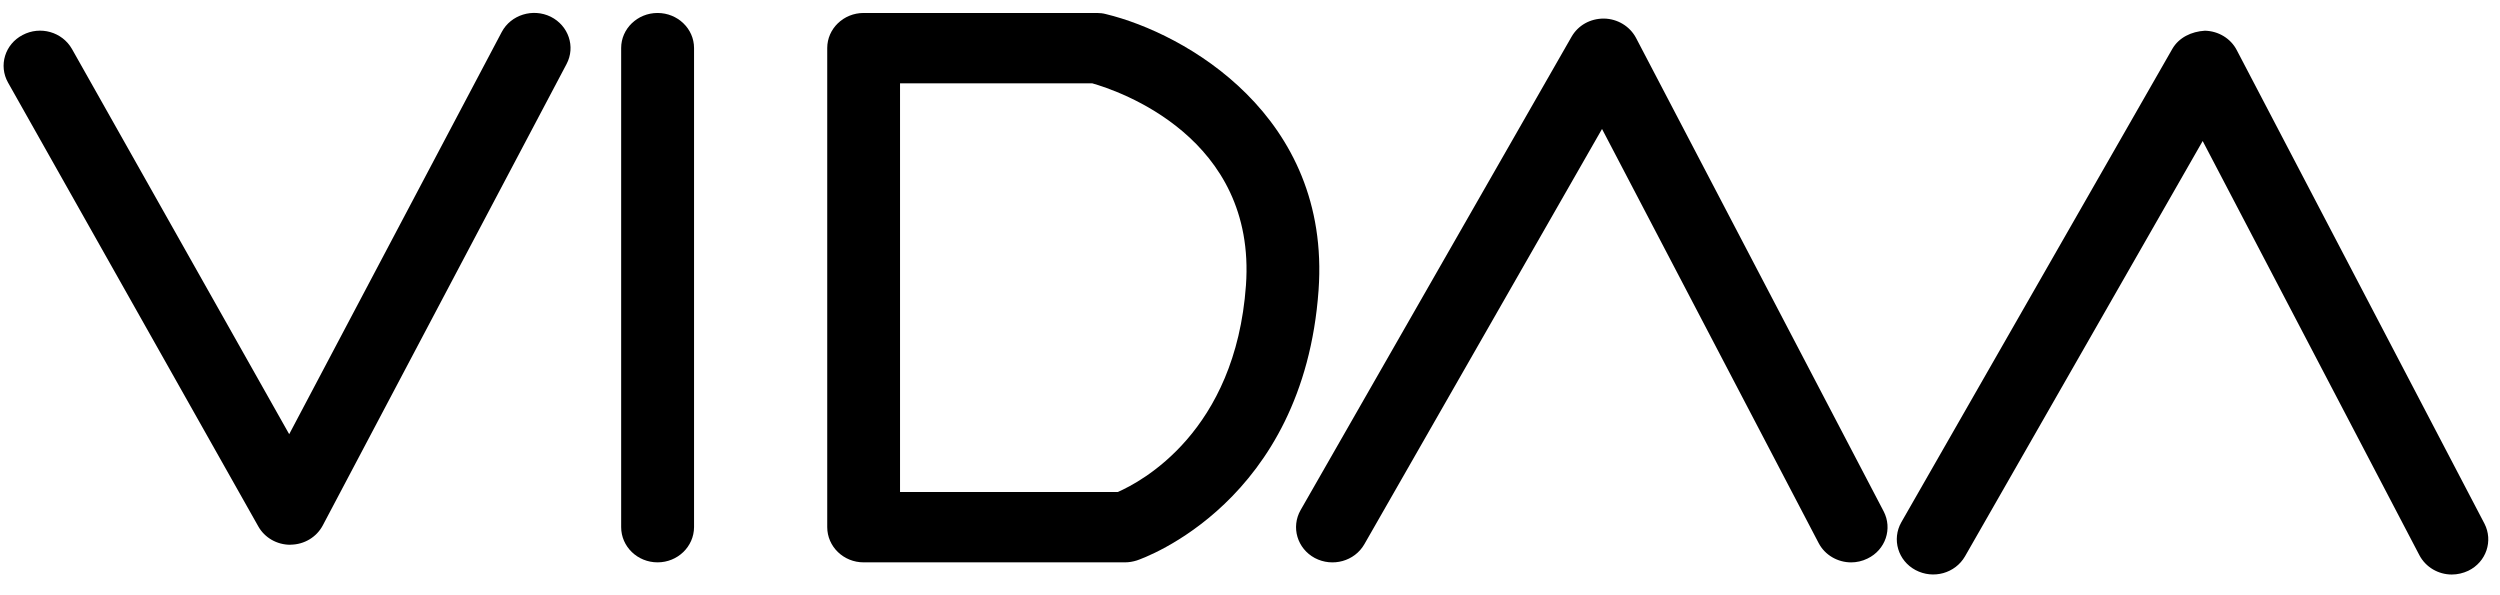
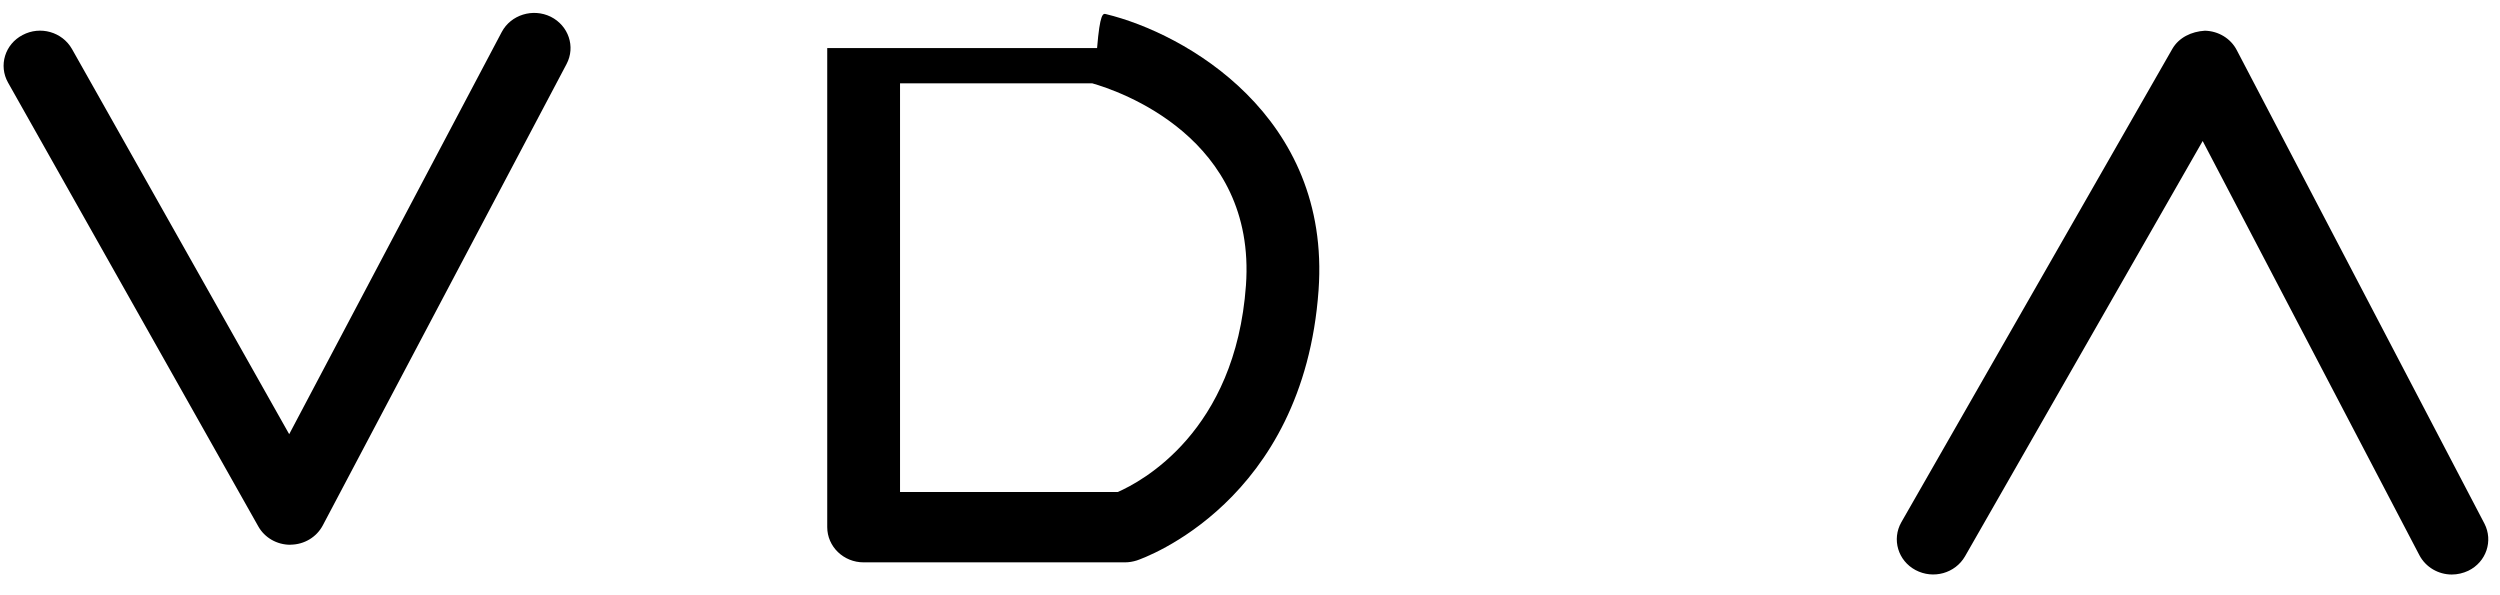
<svg xmlns="http://www.w3.org/2000/svg" width="84" height="20" viewBox="0 0 84 20" fill="none">
  <path d="M9.754 18.304C9.303 18.304 8.892 18.066 8.679 17.687L0.27 2.775C-0.053 2.202 0.166 1.484 0.76 1.176C1.353 0.861 2.092 1.073 2.418 1.646L9.717 14.589L16.858 1.076C17.165 0.497 17.904 0.268 18.504 0.562C19.103 0.861 19.344 1.57 19.036 2.152L10.843 17.658C10.636 18.046 10.225 18.296 9.769 18.301C9.763 18.304 9.76 18.304 9.754 18.304Z" fill="black" />
-   <path d="M22.094 18.895C21.419 18.895 20.871 18.366 20.871 17.711V1.614C20.871 0.965 21.419 0.436 22.094 0.436C22.77 0.436 23.32 0.965 23.32 1.614V17.711C23.317 18.366 22.77 18.895 22.094 18.895Z" fill="black" />
-   <path d="M37.796 18.895H29.018C28.343 18.895 27.795 18.366 27.795 17.711V1.614C27.795 0.965 28.343 0.436 29.018 0.436H36.862C36.959 0.436 37.062 0.447 37.16 0.474C39.816 1.117 44.721 3.886 44.304 9.749C43.796 16.867 38.426 18.754 38.197 18.831C38.067 18.872 37.933 18.895 37.796 18.895ZM30.241 16.532H37.555C38.343 16.189 41.511 14.513 41.864 9.588C42.22 4.609 37.574 3.048 36.697 2.799H30.241V16.532Z" fill="black" />
-   <path d="M62.198 18.896C61.751 18.896 61.319 18.655 61.106 18.246L53.828 4.333L45.841 18.288C45.513 18.858 44.773 19.063 44.177 18.749C43.587 18.431 43.374 17.714 43.699 17.141L52.806 1.232C53.025 0.853 53.429 0.621 53.898 0.624C54.351 0.633 54.762 0.883 54.969 1.271L63.29 17.18C63.594 17.764 63.354 18.476 62.749 18.767C62.572 18.855 62.38 18.896 62.198 18.896Z" fill="black" />
+   <path d="M37.796 18.895H29.018C28.343 18.895 27.795 18.366 27.795 17.711V1.614H36.862C36.959 0.436 37.062 0.447 37.16 0.474C39.816 1.117 44.721 3.886 44.304 9.749C43.796 16.867 38.426 18.754 38.197 18.831C38.067 18.872 37.933 18.895 37.796 18.895ZM30.241 16.532H37.555C38.343 16.189 41.511 14.513 41.864 9.588C42.22 4.609 37.574 3.048 36.697 2.799H30.241V16.532Z" fill="black" />
  <path d="M82.38 19.304C81.933 19.304 81.507 19.063 81.291 18.654L74.01 4.738L66.024 18.693C65.695 19.263 64.959 19.471 64.362 19.154C63.772 18.84 63.559 18.12 63.885 17.547L72.991 1.641C73.213 1.259 73.633 1.059 74.083 1.032C74.537 1.041 74.951 1.291 75.154 1.682L83.476 17.591C83.777 18.172 83.54 18.884 82.934 19.178C82.758 19.26 82.569 19.304 82.38 19.304Z" fill="black" />
</svg>